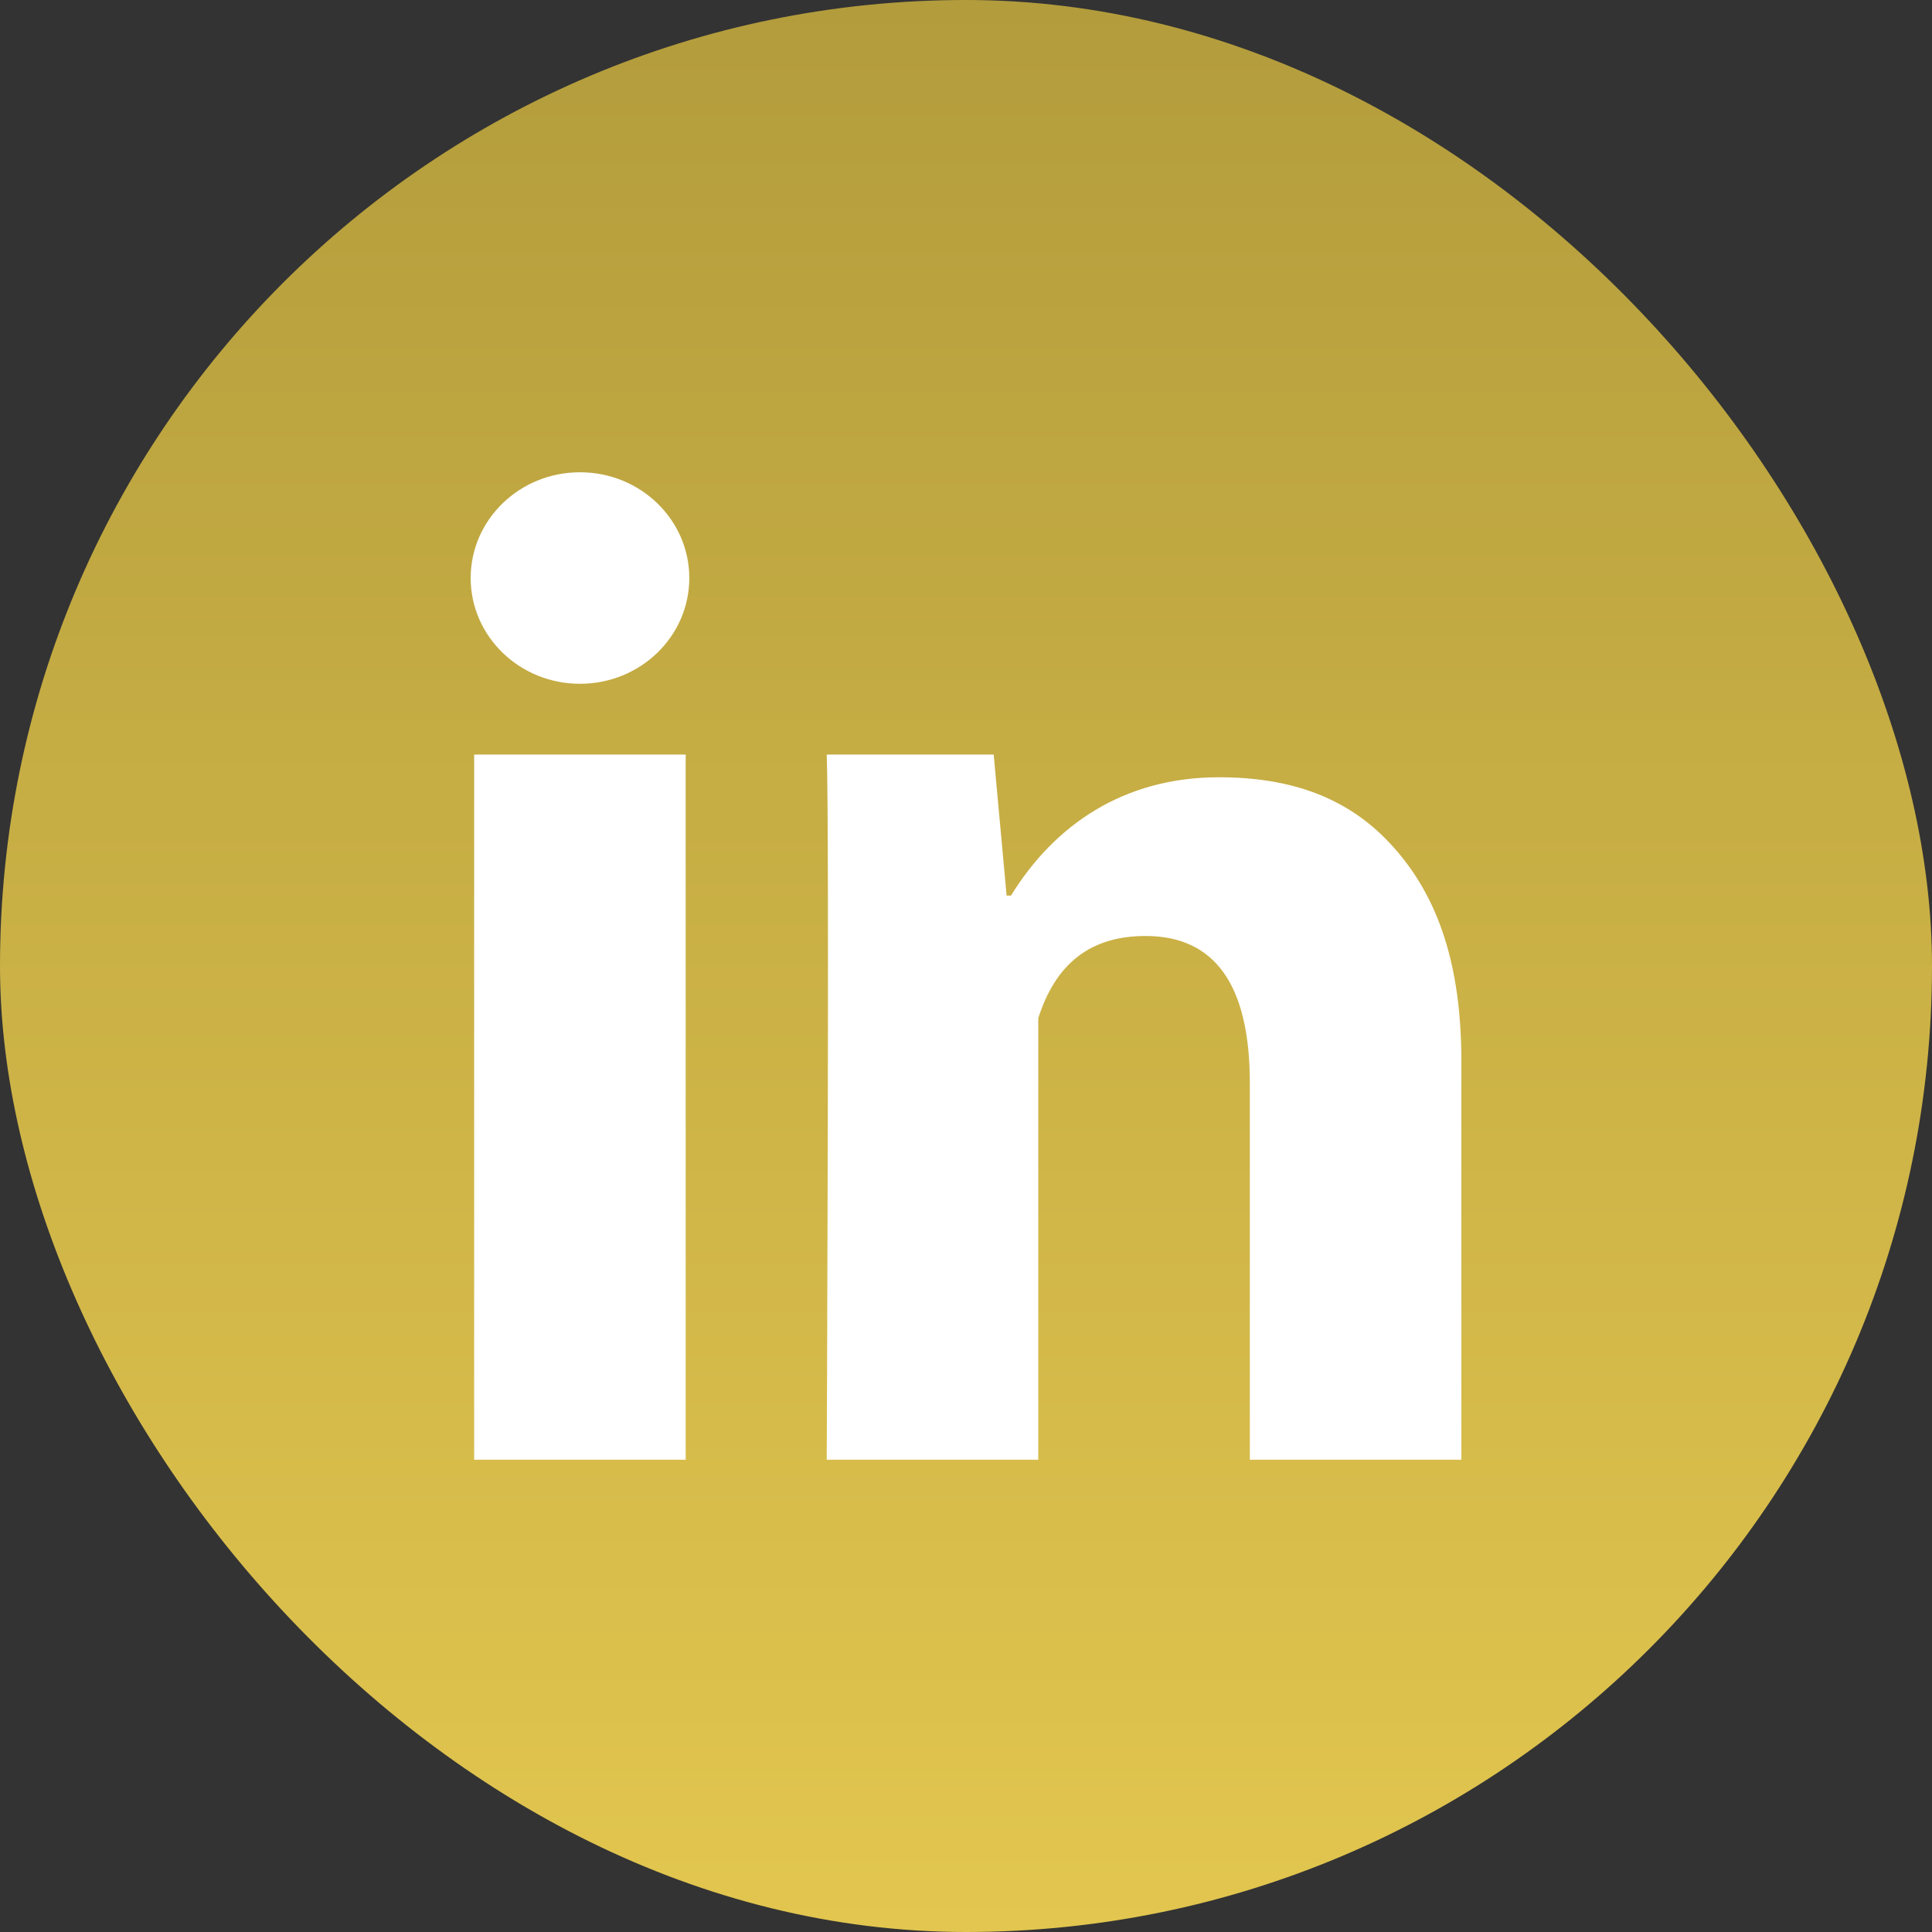
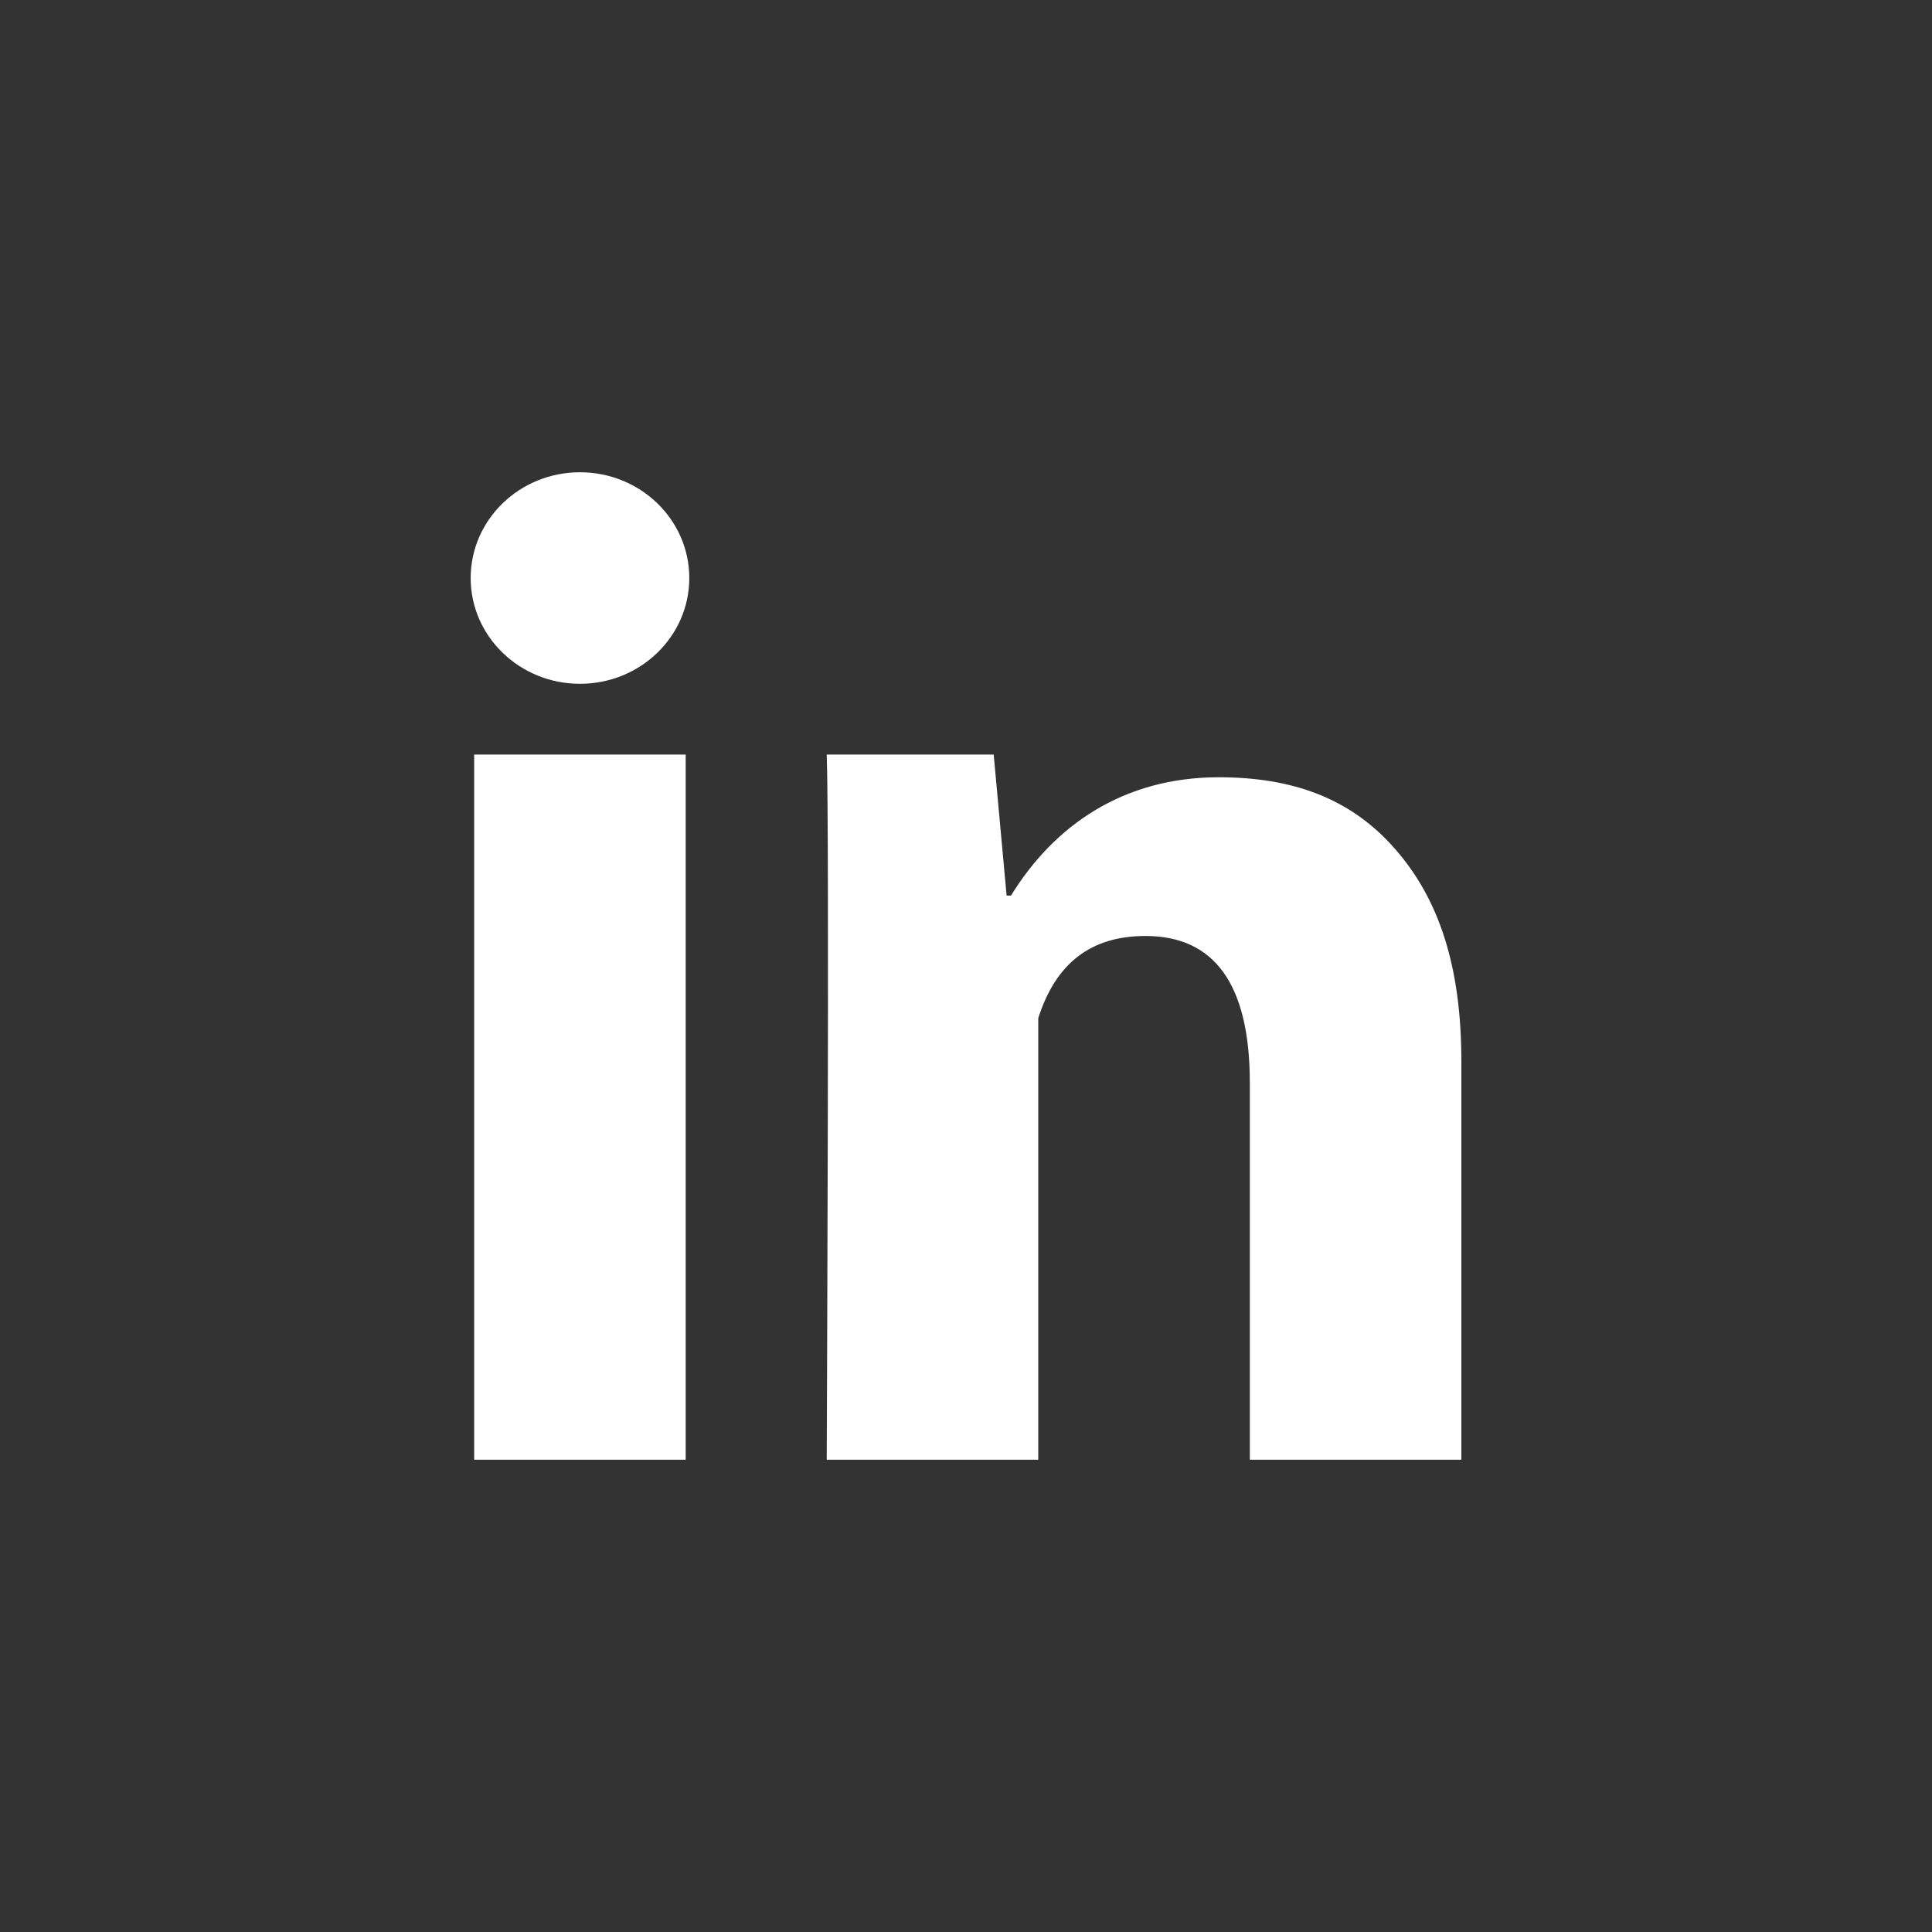
<svg xmlns="http://www.w3.org/2000/svg" width="45" height="45" viewBox="0 0 45 45" fill="none">
  <rect x="0" y="0" width="45" height="45" fill="#333333" stroke="none" />
-   <rect width="45" height="45" rx="22.5" fill="url(#paint0_linear_510_7665)" />
  <path d="M15.971 34H11.044V17.575H15.971V34ZM34.038 34H29.111V25.226C29.111 22.939 28.296 21.801 26.682 21.801C25.402 21.801 24.591 22.439 24.183 23.715C24.183 25.787 24.183 34 24.183 34H19.256C19.256 34 19.322 19.218 19.256 17.575H23.145L23.446 20.86H23.548C24.558 19.218 26.172 18.104 28.387 18.104C30.07 18.104 31.432 18.572 32.471 19.748C33.517 20.926 34.038 22.506 34.038 24.725V34Z" fill="white" />
  <path d="M13.509 15.927C14.915 15.927 16.055 14.824 16.055 13.464C16.055 12.103 14.915 11 13.509 11C12.103 11 10.963 12.103 10.963 13.464C10.963 14.824 12.103 15.927 13.509 15.927Z" fill="white" />
  <defs>
    <linearGradient id="paint0_linear_510_7665" x1="22.5" y1="0" x2="22.5" y2="45" gradientUnits="userSpaceOnUse">
      <stop stop-color="#B39C3C" />
      <stop offset="1" stop-color="#E2C64F" />
    </linearGradient>
  </defs>
</svg>